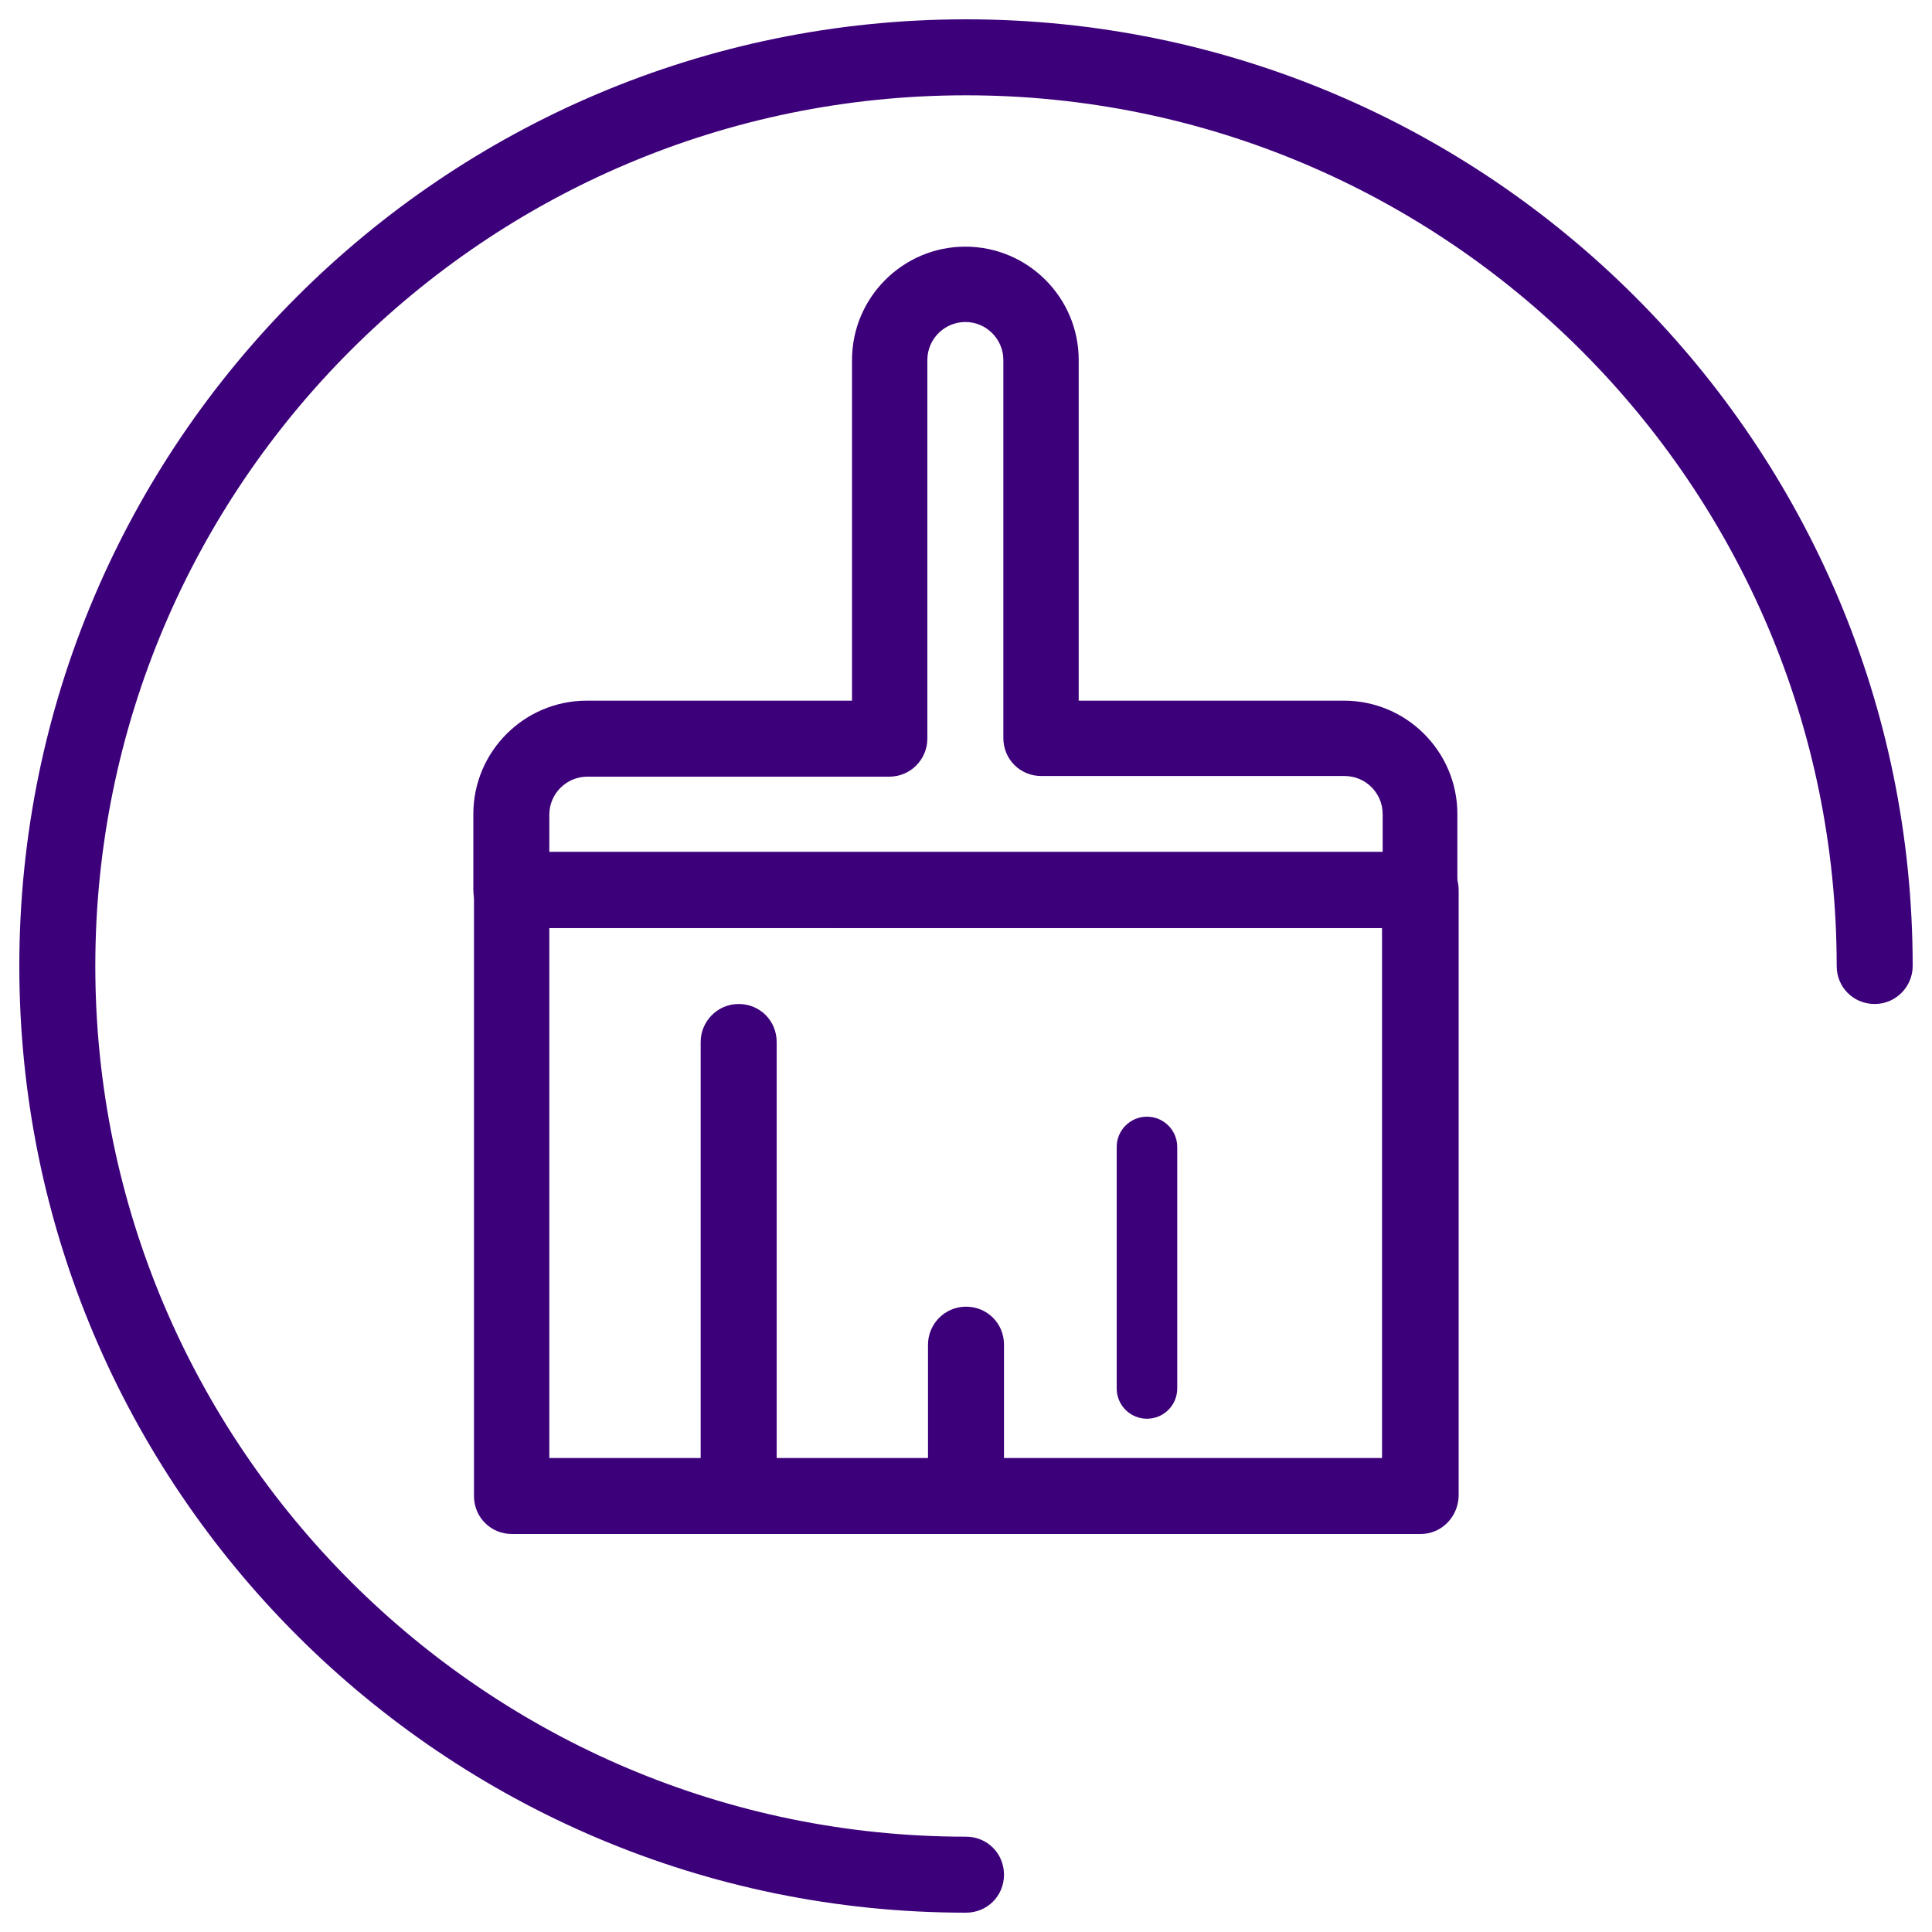
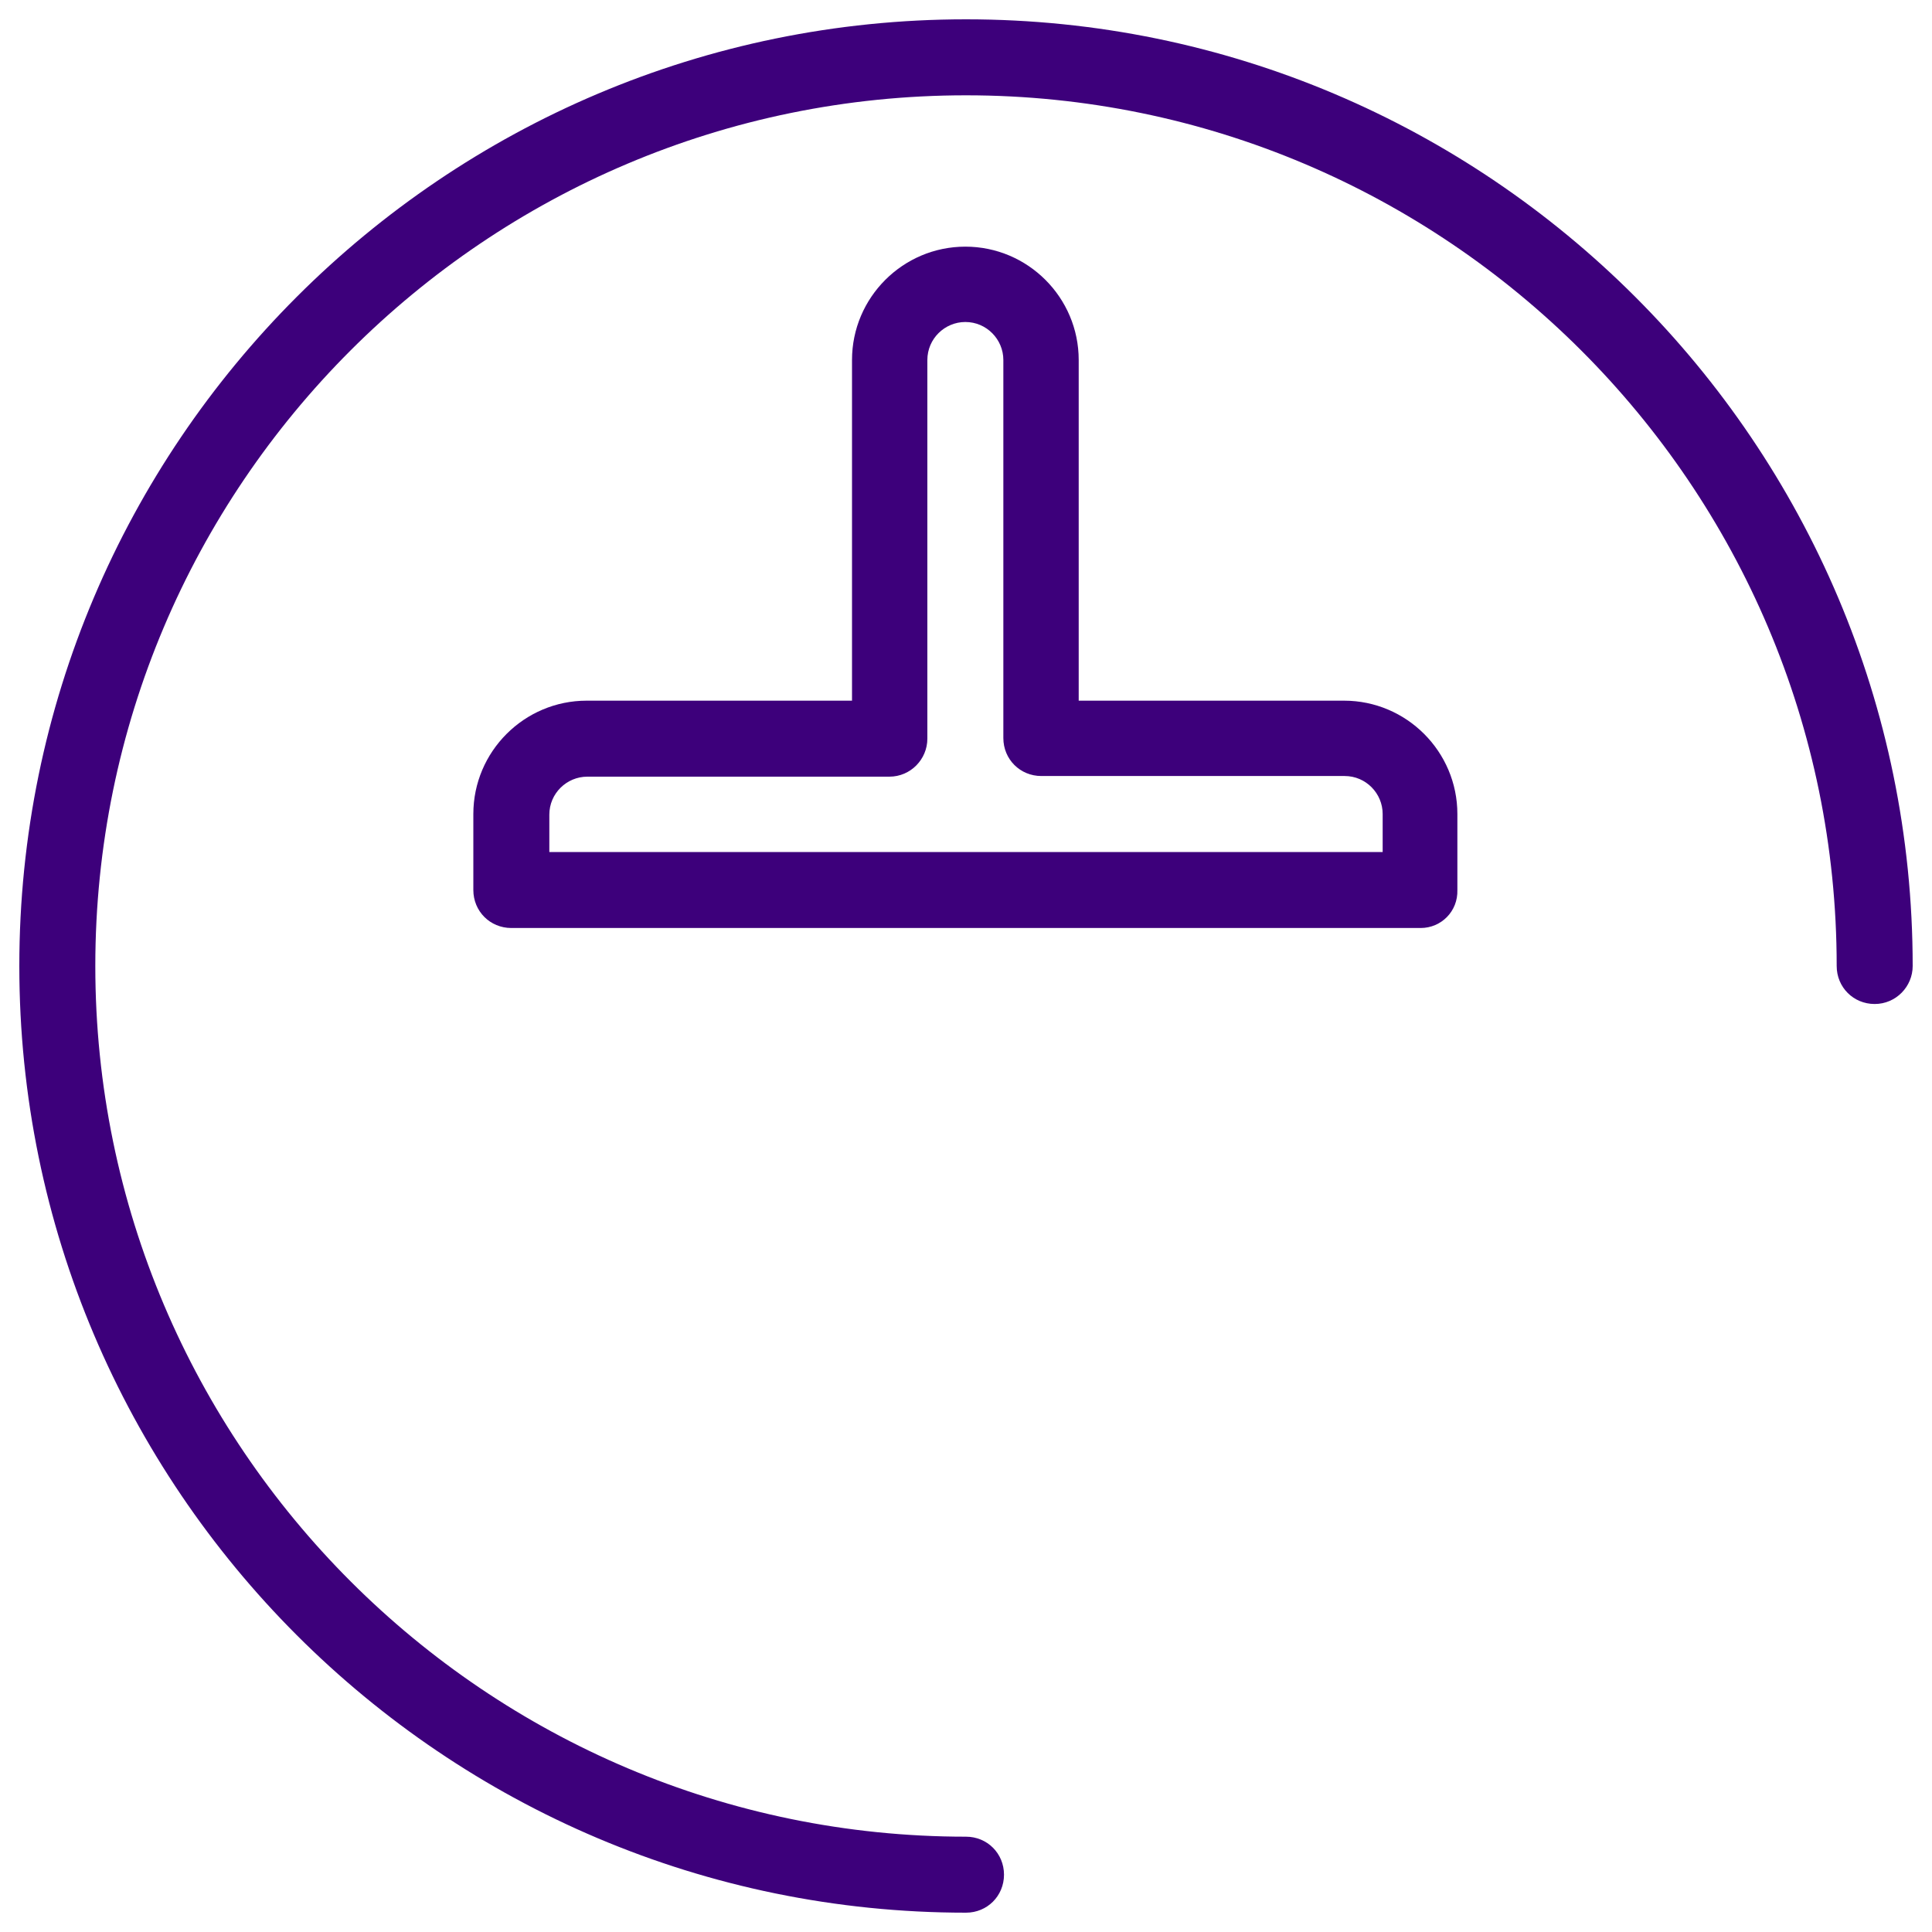
<svg xmlns="http://www.w3.org/2000/svg" version="1.1" id="Layer_1" x="0px" y="0px" viewBox="0 0 300 300" style="enable-background:new 0 0 300 300;" xml:space="preserve">
  <style type="text/css">
	.st0{fill:#3D007B;}
</style>
  <g>
    <path class="st0" d="M150,297C68.9,297,3,231.1,3,150C3,68.9,68.9,3,150,3c81.1,0,147,65.9,147,147c0,3.2-2.6,5.9-5.9,5.9   c-3.3,0-5.9-2.6-5.9-5.9c0-74.6-60.7-135.2-135.2-135.2C75.4,14.8,14.8,75.4,14.8,150c0,74.6,60.7,135.2,135.2,135.2   c3.3,0,5.9,2.6,5.9,5.9C155.9,294.4,153.3,297,150,297z" />
  </g>
  <g>
-     <path class="st0" d="M220.6,238.2H79.5c-3.3,0-5.9-2.6-5.9-5.9v-94.1c0-3.2,2.6-5.9,5.9-5.9h141.1c3.3,0,5.9,2.6,5.9,5.9v94.1   C226.4,235.6,223.8,238.2,220.6,238.2z M85.3,226.4h129.3v-82.3H85.3V226.4z" />
-   </g>
+     </g>
  <g>
-     <path class="st0" d="M150,238.2c-3.3,0-5.9-2.6-5.9-5.9v-23.5c0-3.2,2.6-5.9,5.9-5.9c3.3,0,5.9,2.6,5.9,5.9v23.5   C155.9,235.6,153.3,238.2,150,238.2z" />
-   </g>
+     </g>
  <g>
-     <path class="st0" d="M178.1,220.3c-2.6,0-4.7-2.1-4.7-4.7v-37.5c0-2.6,2.1-4.7,4.7-4.7s4.7,2.1,4.7,4.7v37.5   C182.8,218.2,180.7,220.3,178.1,220.3z" />
-   </g>
+     </g>
  <g>
-     <path class="st0" d="M114.7,238.2c-3.3,0-5.9-2.6-5.9-5.9v-70.5c0-3.2,2.6-5.9,5.9-5.9s5.9,2.6,5.9,5.9v70.5   C120.6,235.5,118,238.2,114.7,238.2z" />
-   </g>
+     </g>
  <g>
    <path class="st0" d="M220.6,144.1H79.4c-3.3,0-5.9-2.6-5.9-5.9v-11.8c0-9.7,7.9-17.6,17.6-17.6h41.2V55.9c0-9.7,7.9-17.6,17.6-17.6   c9.7,0,17.6,7.9,17.6,17.6v52.9h41.2c9.7,0,17.6,7.9,17.6,17.6v11.8C226.4,141.5,223.8,144.1,220.6,144.1z M85.3,132.3h129.4v-5.9   c0-3.2-2.6-5.9-5.9-5.9h-47.1c-3.3,0-5.9-2.6-5.9-5.9V55.9c0-3.2-2.6-5.9-5.9-5.9c-3.2,0-5.9,2.6-5.9,5.9v58.8   c0,3.2-2.6,5.9-5.9,5.9H91.2c-3.2,0-5.9,2.6-5.9,5.9C85.3,126.5,85.3,132.3,85.3,132.3z" />
  </g>
</svg>